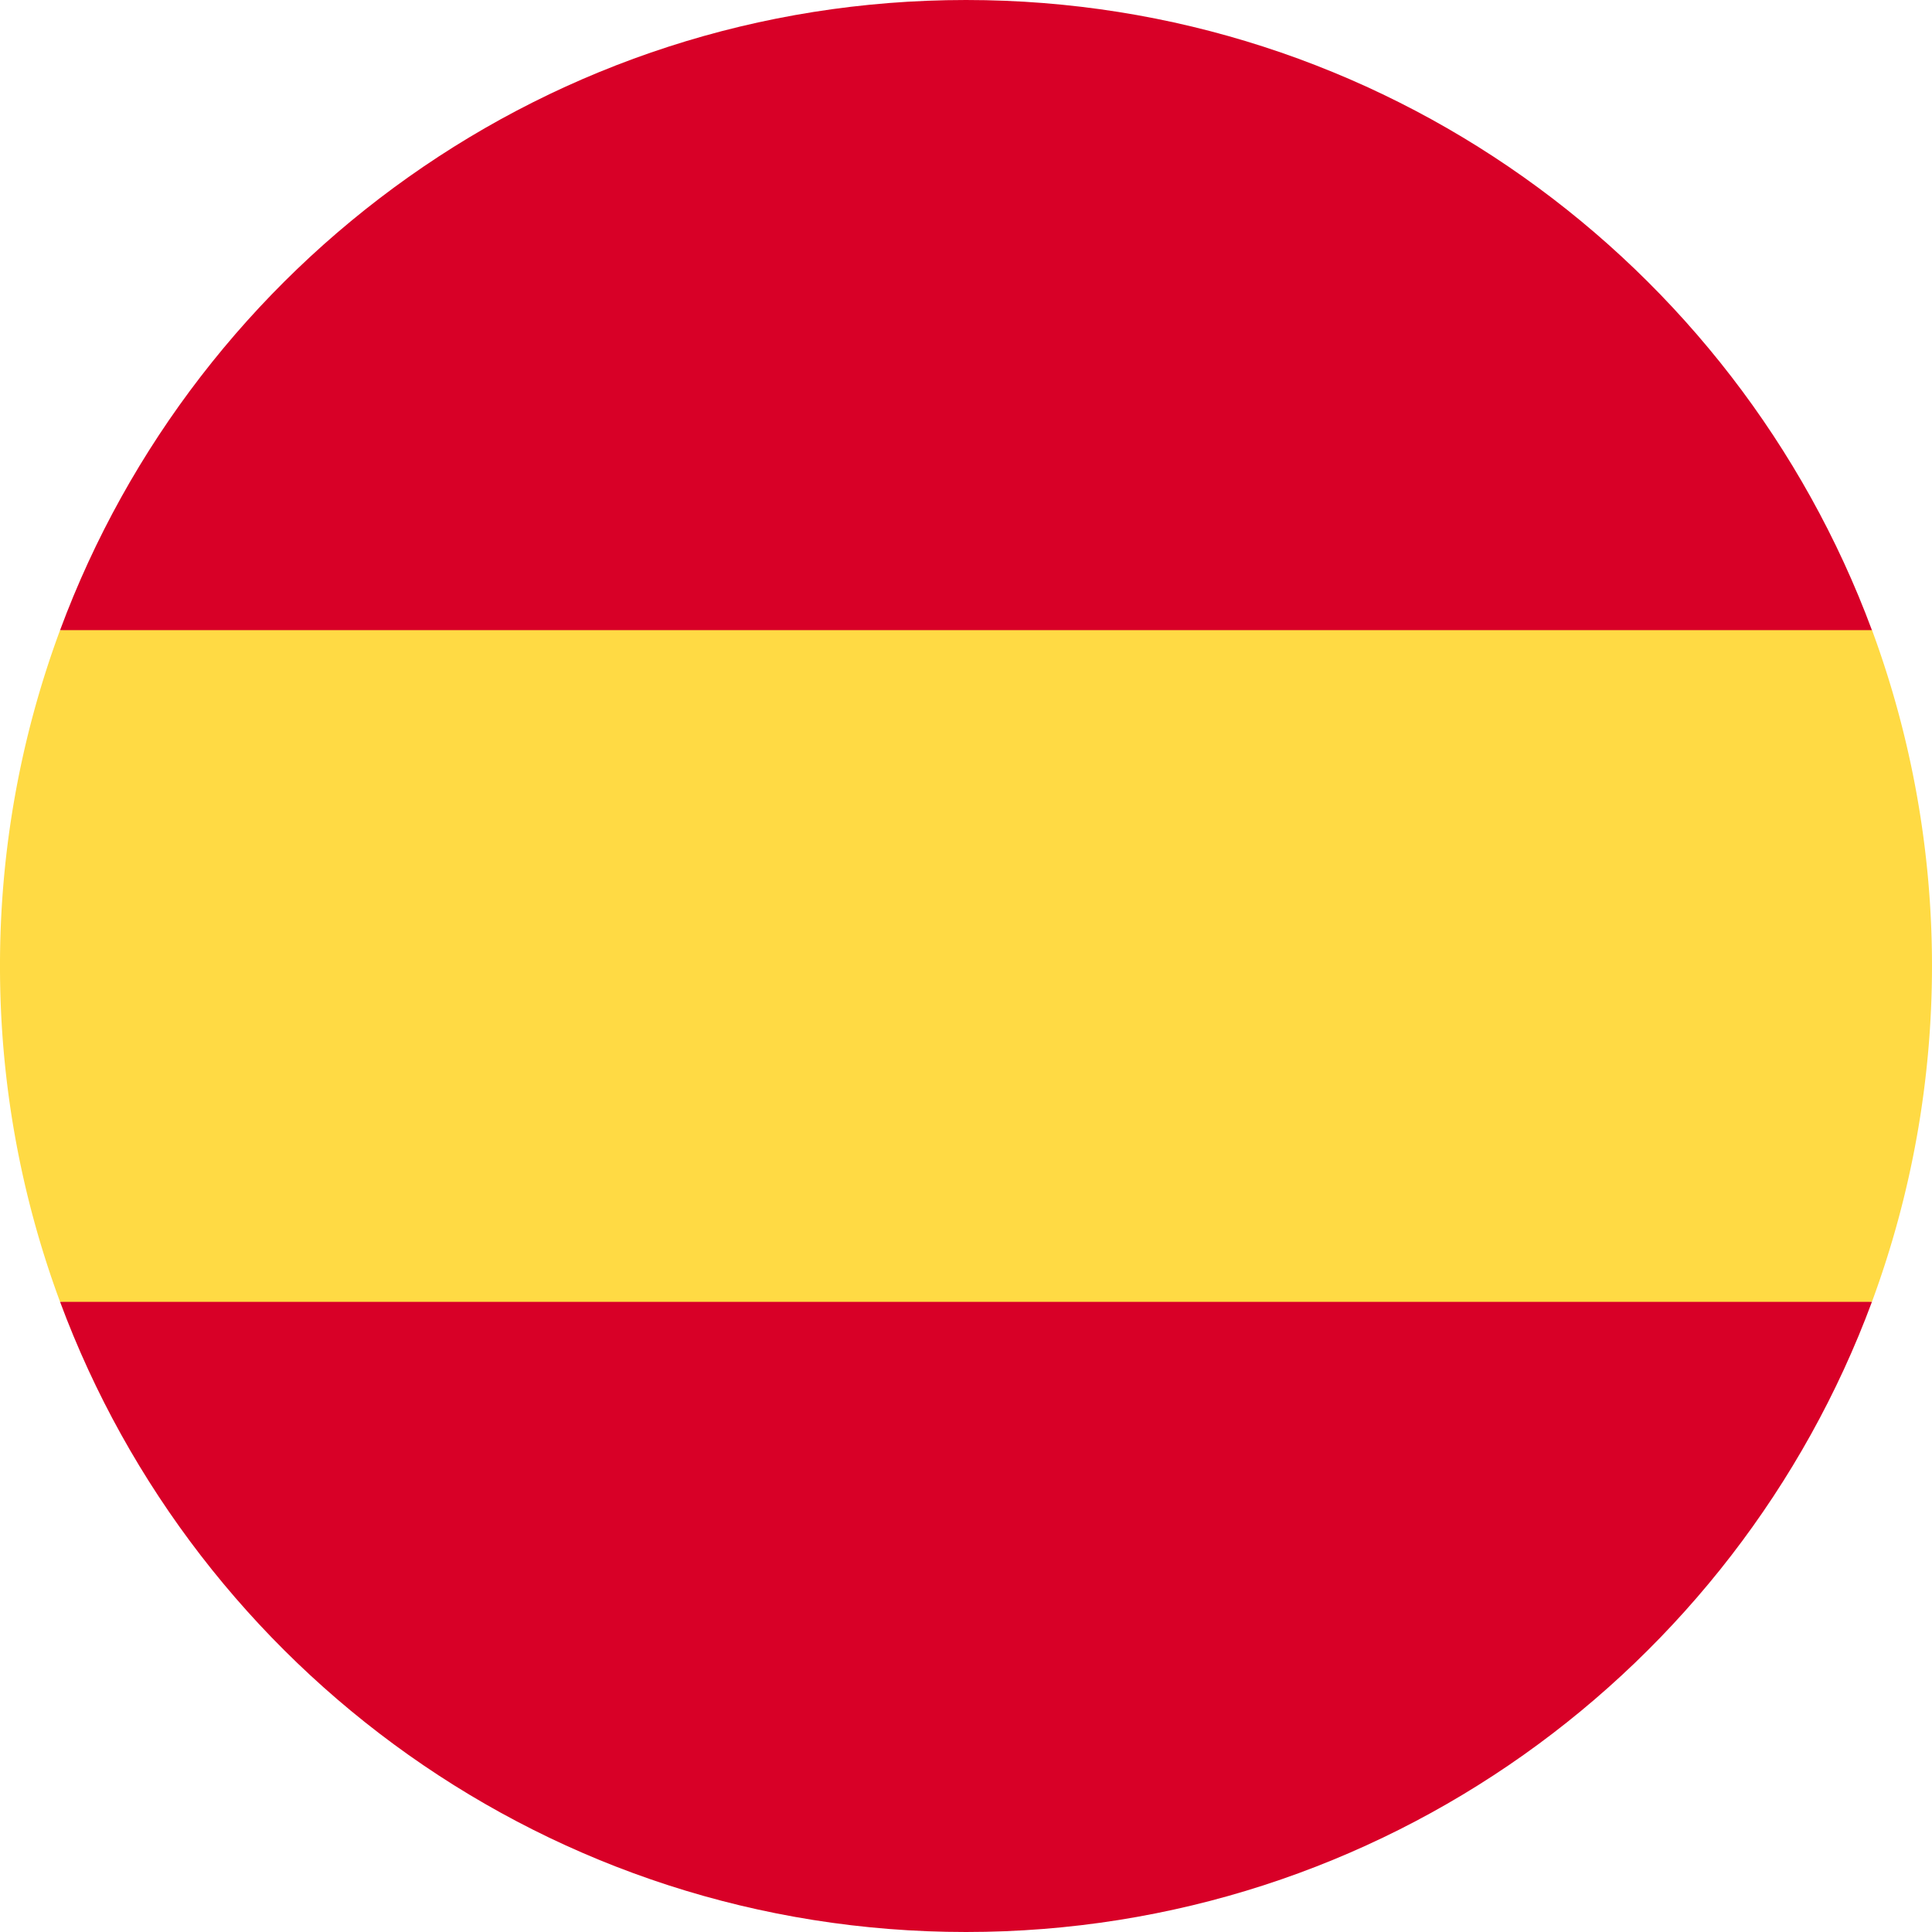
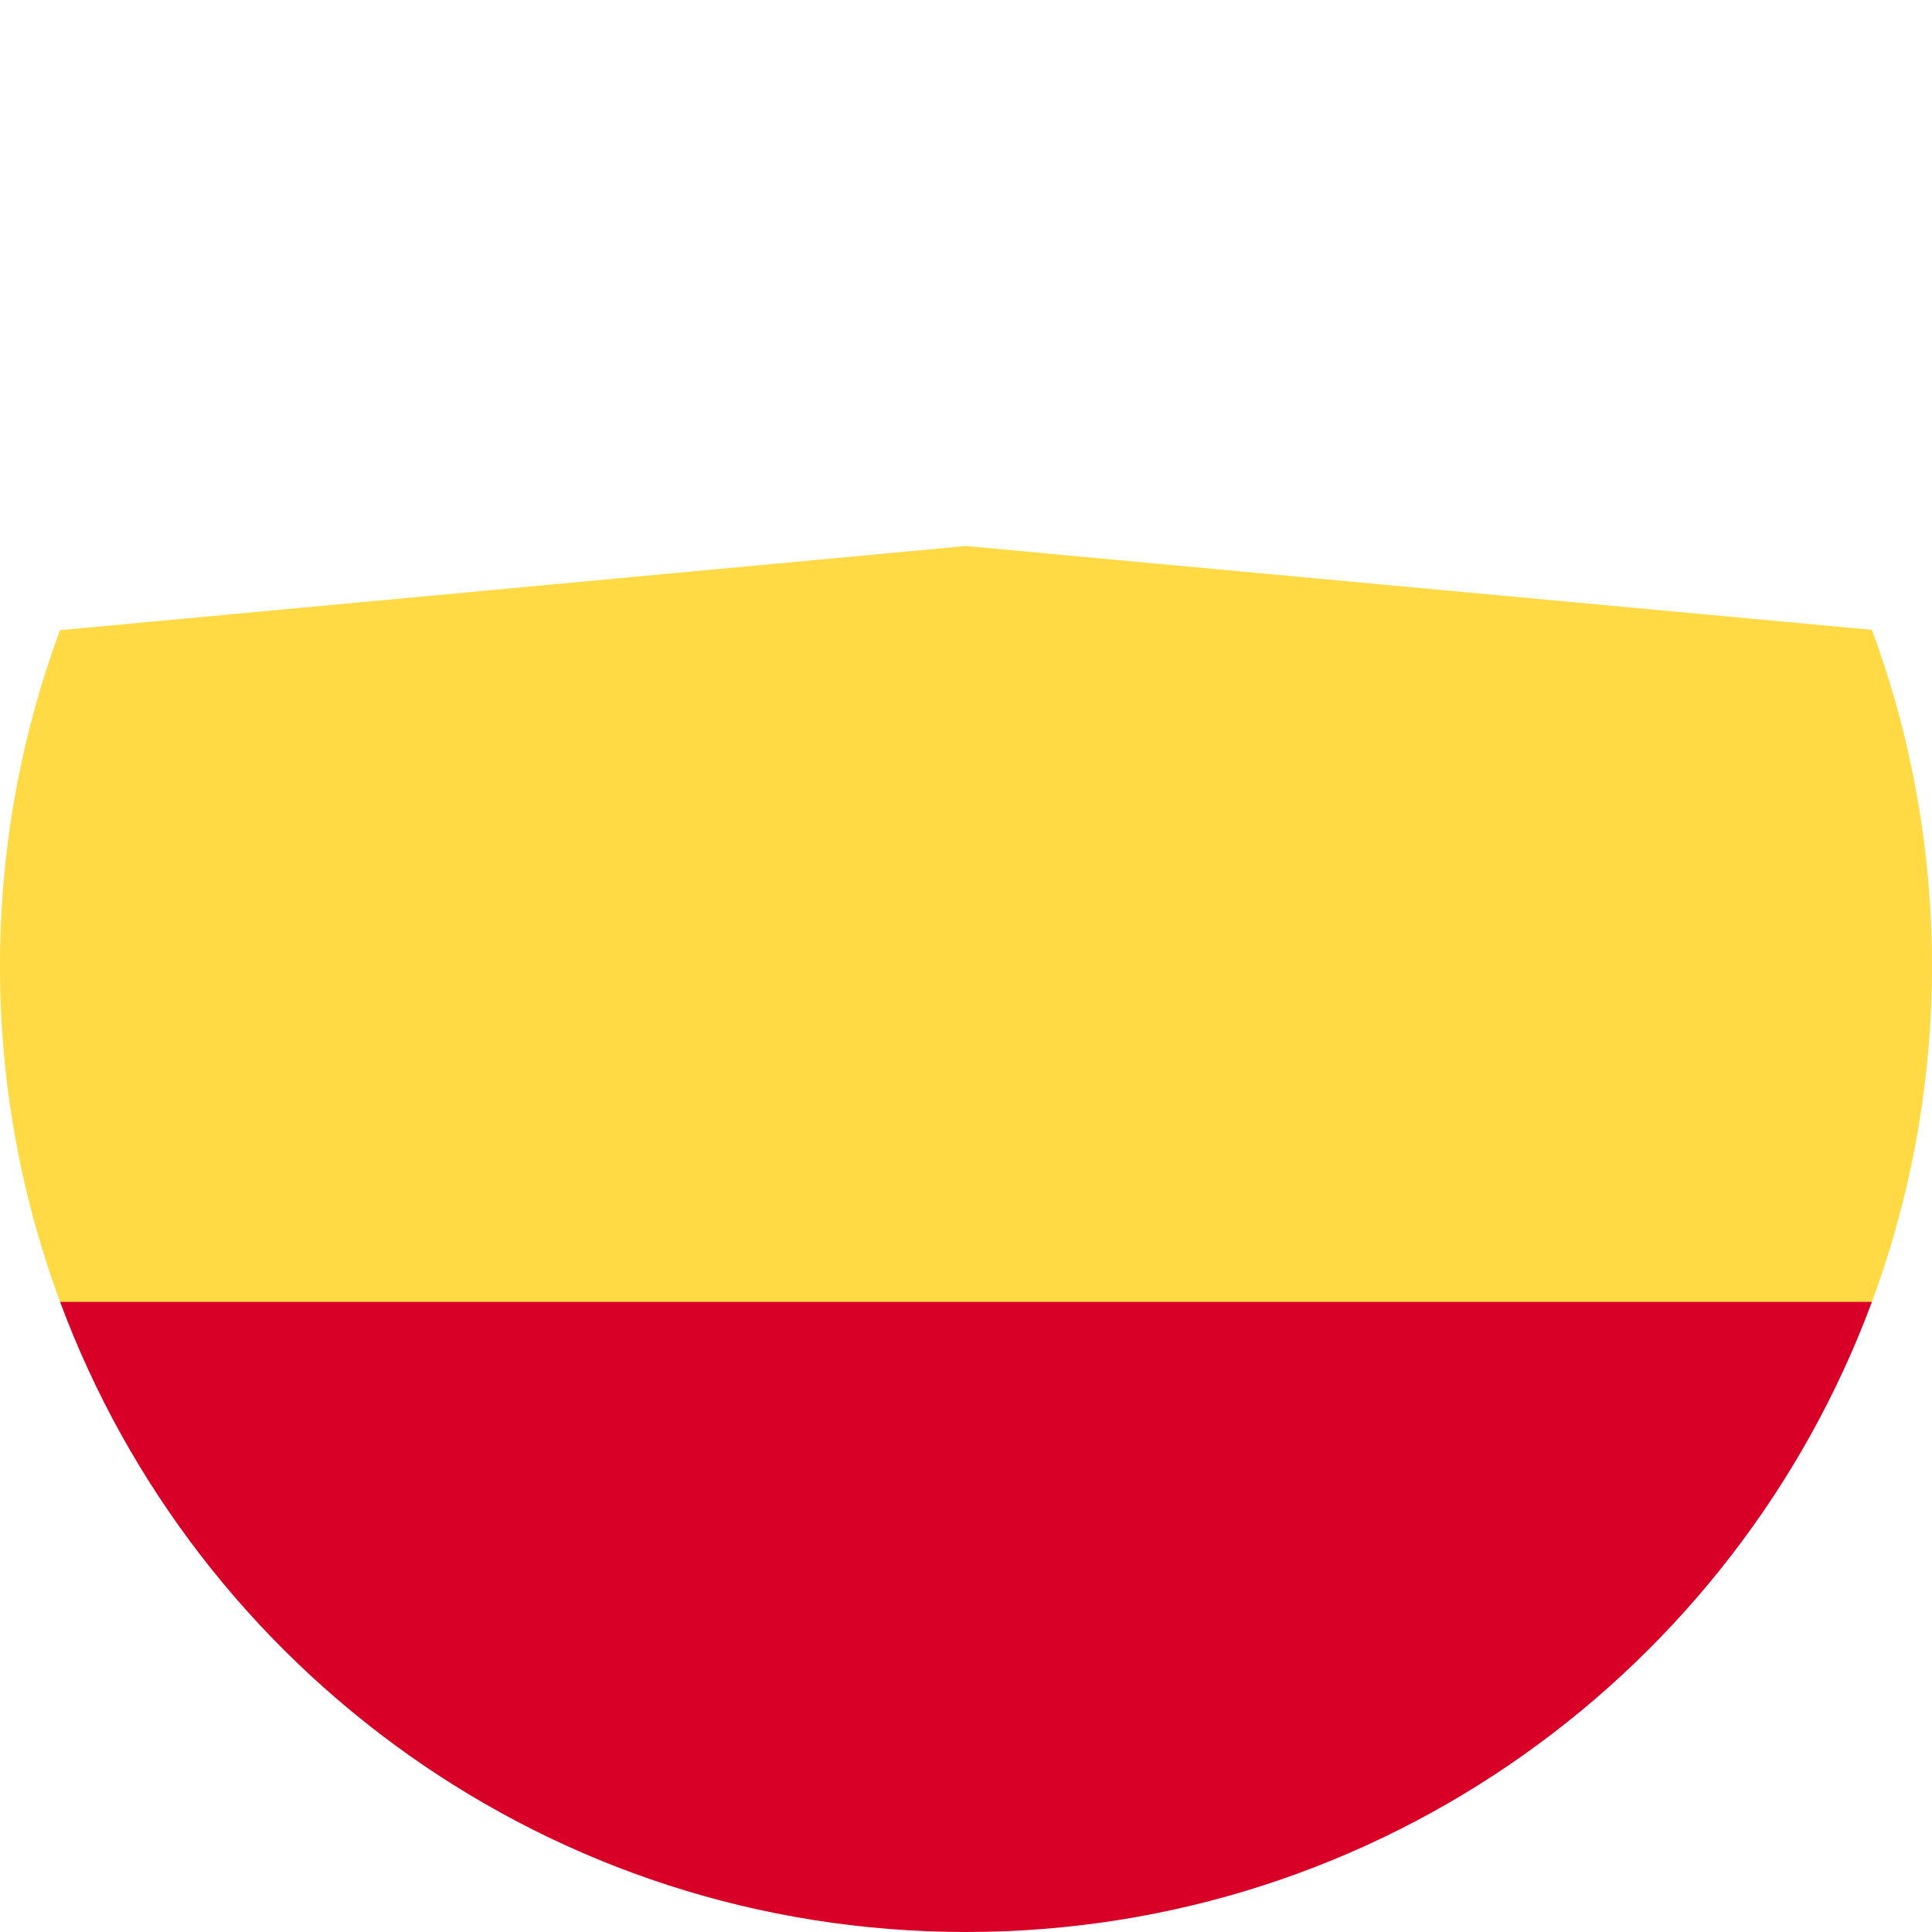
<svg xmlns="http://www.w3.org/2000/svg" viewBox="0 0 512 512">
  <defs>
    <style>.cls-1{fill:#ffda44;}.cls-2{fill:#d80027;}</style>
  </defs>
  <title>espanha</title>
  <g id="Camada_2" data-name="Camada 2">
    <g id="Layer_1" data-name="Layer 1">
      <path class="cls-1" d="M0,256a255.44,255.44,0,0,0,15.92,89L256,367.3,496.08,345a257,257,0,0,0,0-178.08L256,144.7,15.92,167A255.44,255.44,0,0,0,0,256Z" />
-       <path class="cls-2" d="M496.08,167C459.91,69.47,366.07,0,256,0S52.09,69.47,15.92,167Z" />
      <path class="cls-2" d="M15.92,345c36.17,97.49,130,167,240.08,167s203.91-69.47,240.08-167Z" />
    </g>
  </g>
</svg>